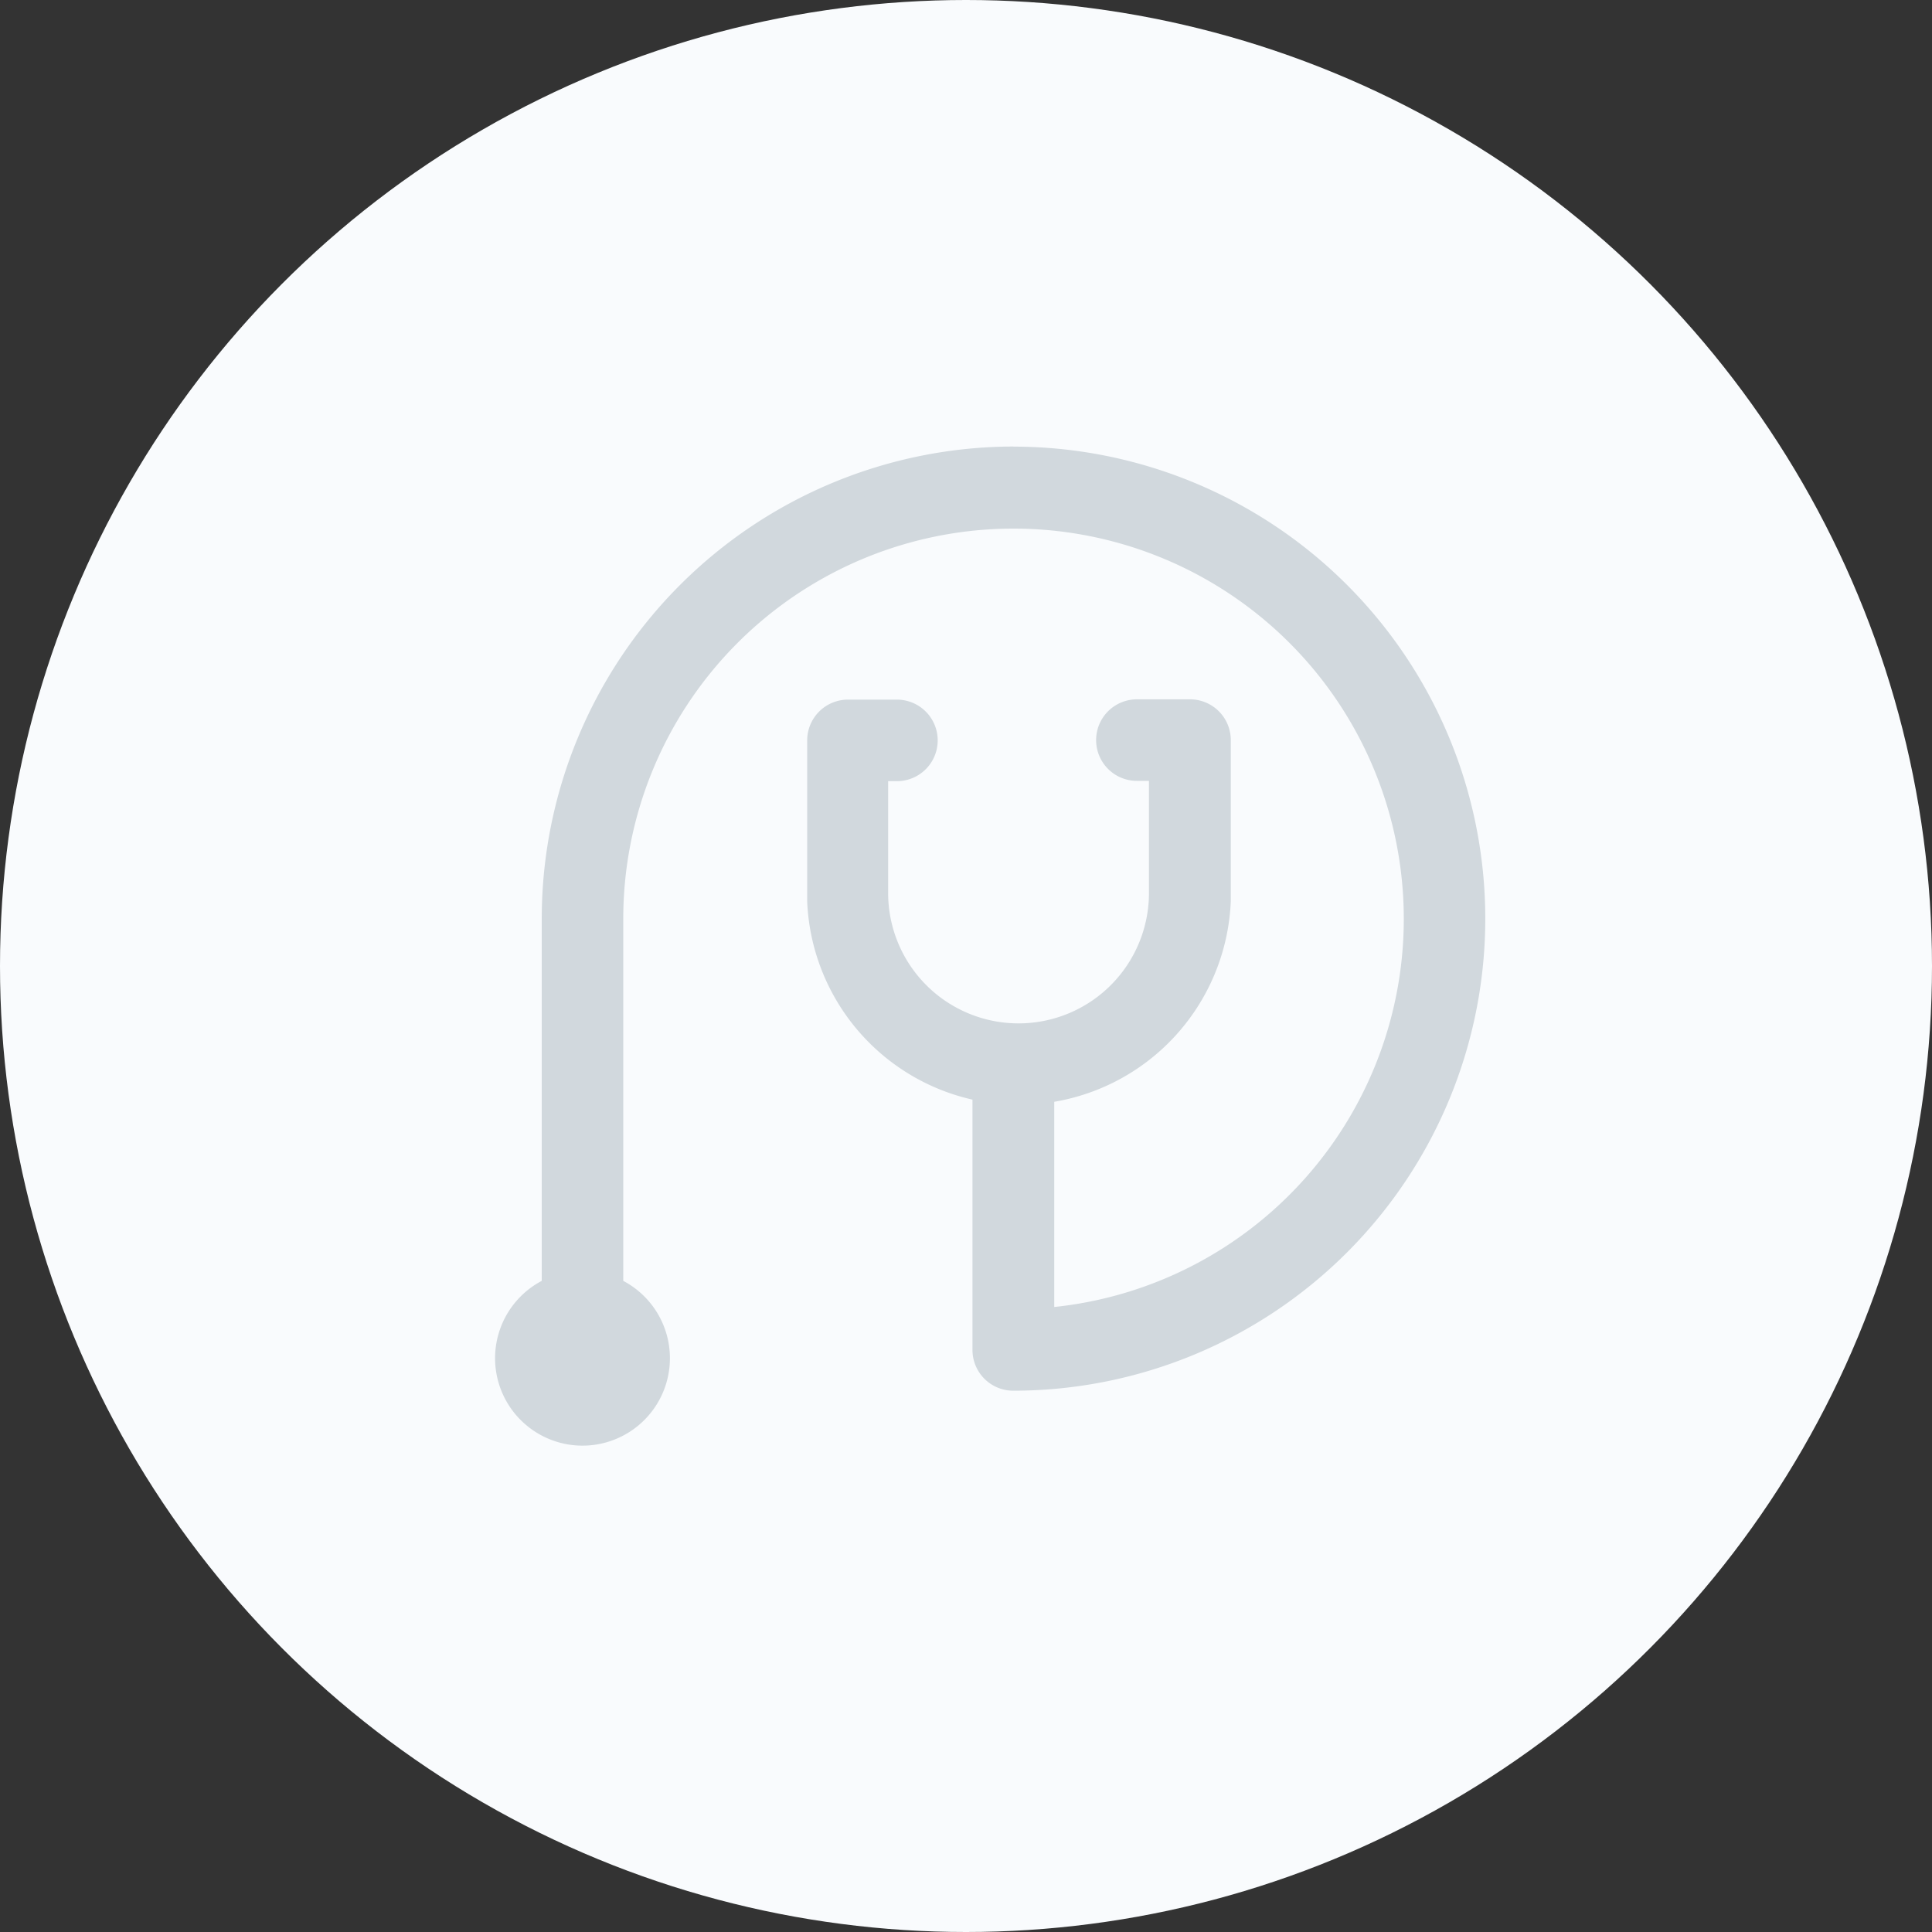
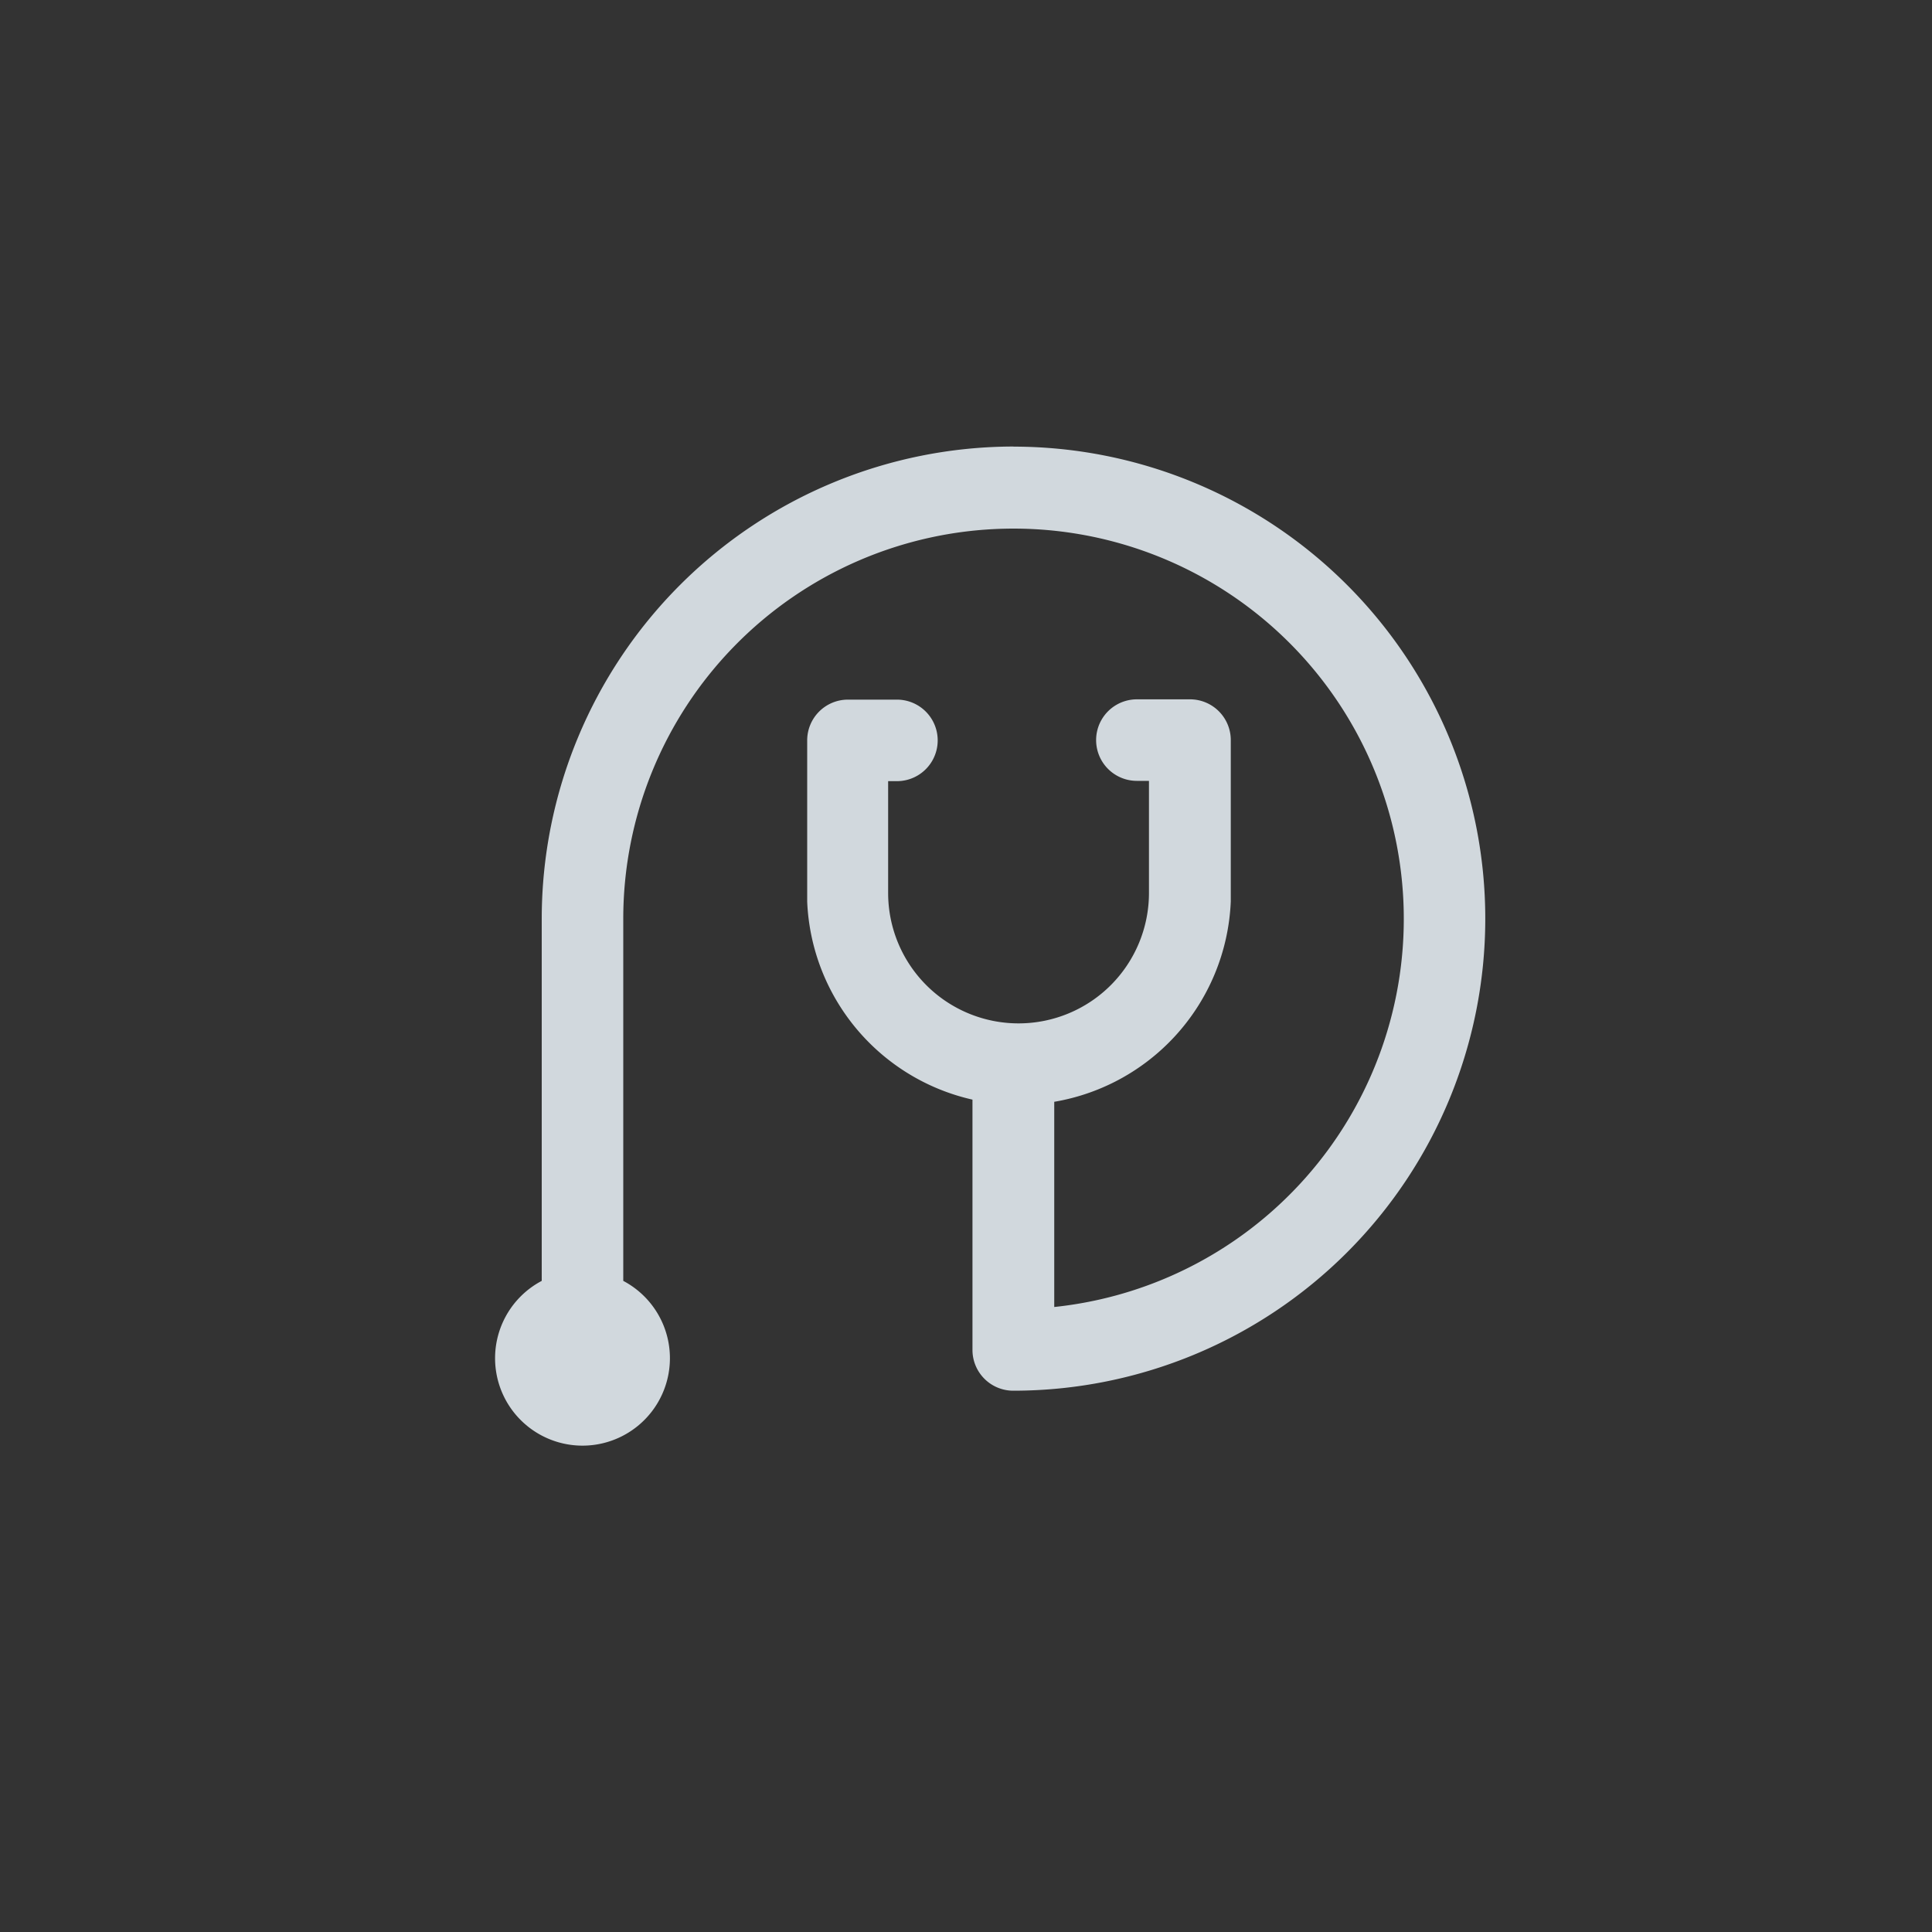
<svg xmlns="http://www.w3.org/2000/svg" width="40" height="40" viewBox="0 0 40 40">
  <rect x="0" y="0" width="40" height="40" fill="#333333" stroke="none" />
  <g id="Group_2597" data-name="Group 2597" transform="translate(-940 -984)">
-     <circle id="Ellipse_48" data-name="Ellipse 48" cx="20" cy="20" r="20" transform="translate(940 984)" fill="#f9fbfd" />
    <path id="Path_8794" data-name="Path 8794" d="M40.661,37.1a9.531,9.531,0,0,0-9.517,9.523s0,0,0,.006,0,0,0,.006v7.648a1.56,1.56,0,1,0,1.188,0V46.639s0,0,0-.006,0,0,0-.006a8.33,8.33,0,1,1,8.923,8.311V50.2a4.144,4.144,0,0,0,3.655-3.937c0-.015,0-.029,0-.043v-.129h0V42.928a.594.594,0,0,0-.594-.594h-1.1a.594.594,0,0,0,0,1.188h.5v2.571a2.949,2.949,0,1,1-5.9,0V43.528h.432a.594.594,0,0,0,0-1.188H37.234a.594.594,0,0,0-.594.594v3.288c0,.015,0,.03,0,.045a4.145,4.145,0,0,0,3.422,3.9v5.387a.594.594,0,0,0,.594.594,9.523,9.523,0,0,0,0-19.046" transform="translate(920.322 956.395)" fill="#d1d8dd" stroke="#d1d8dd" stroke-width="0.5" />
  </g>
</svg>